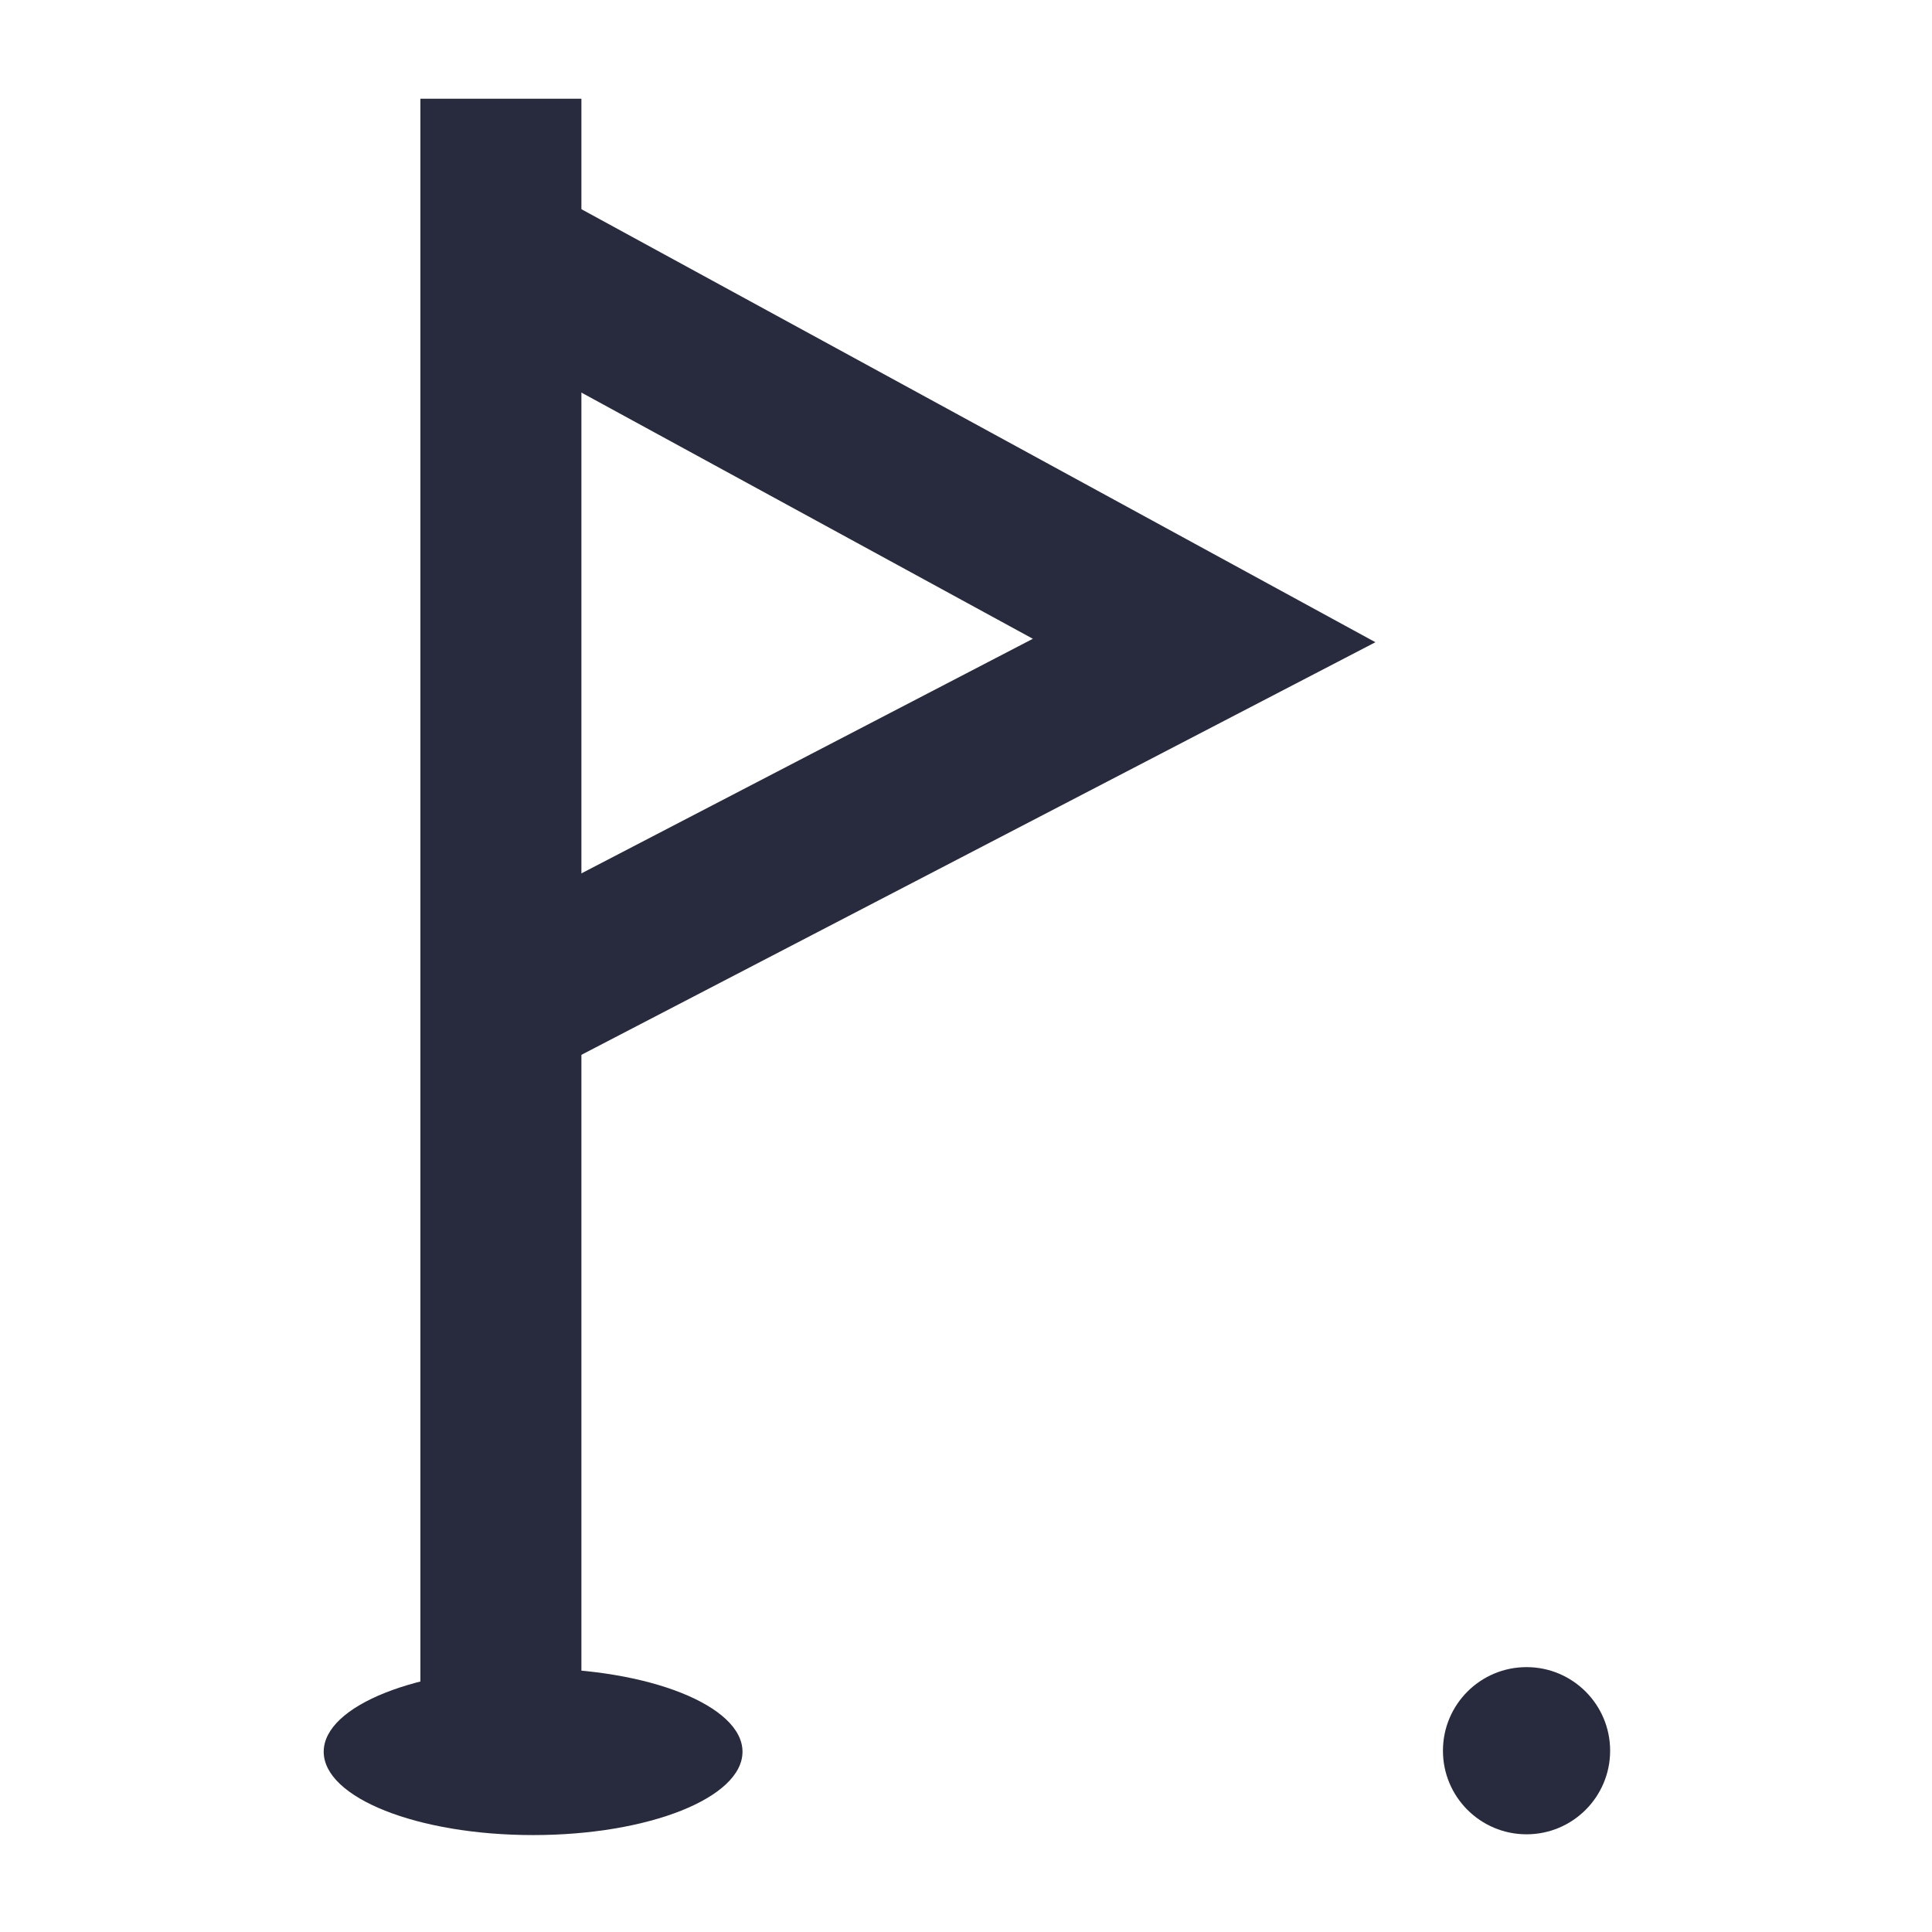
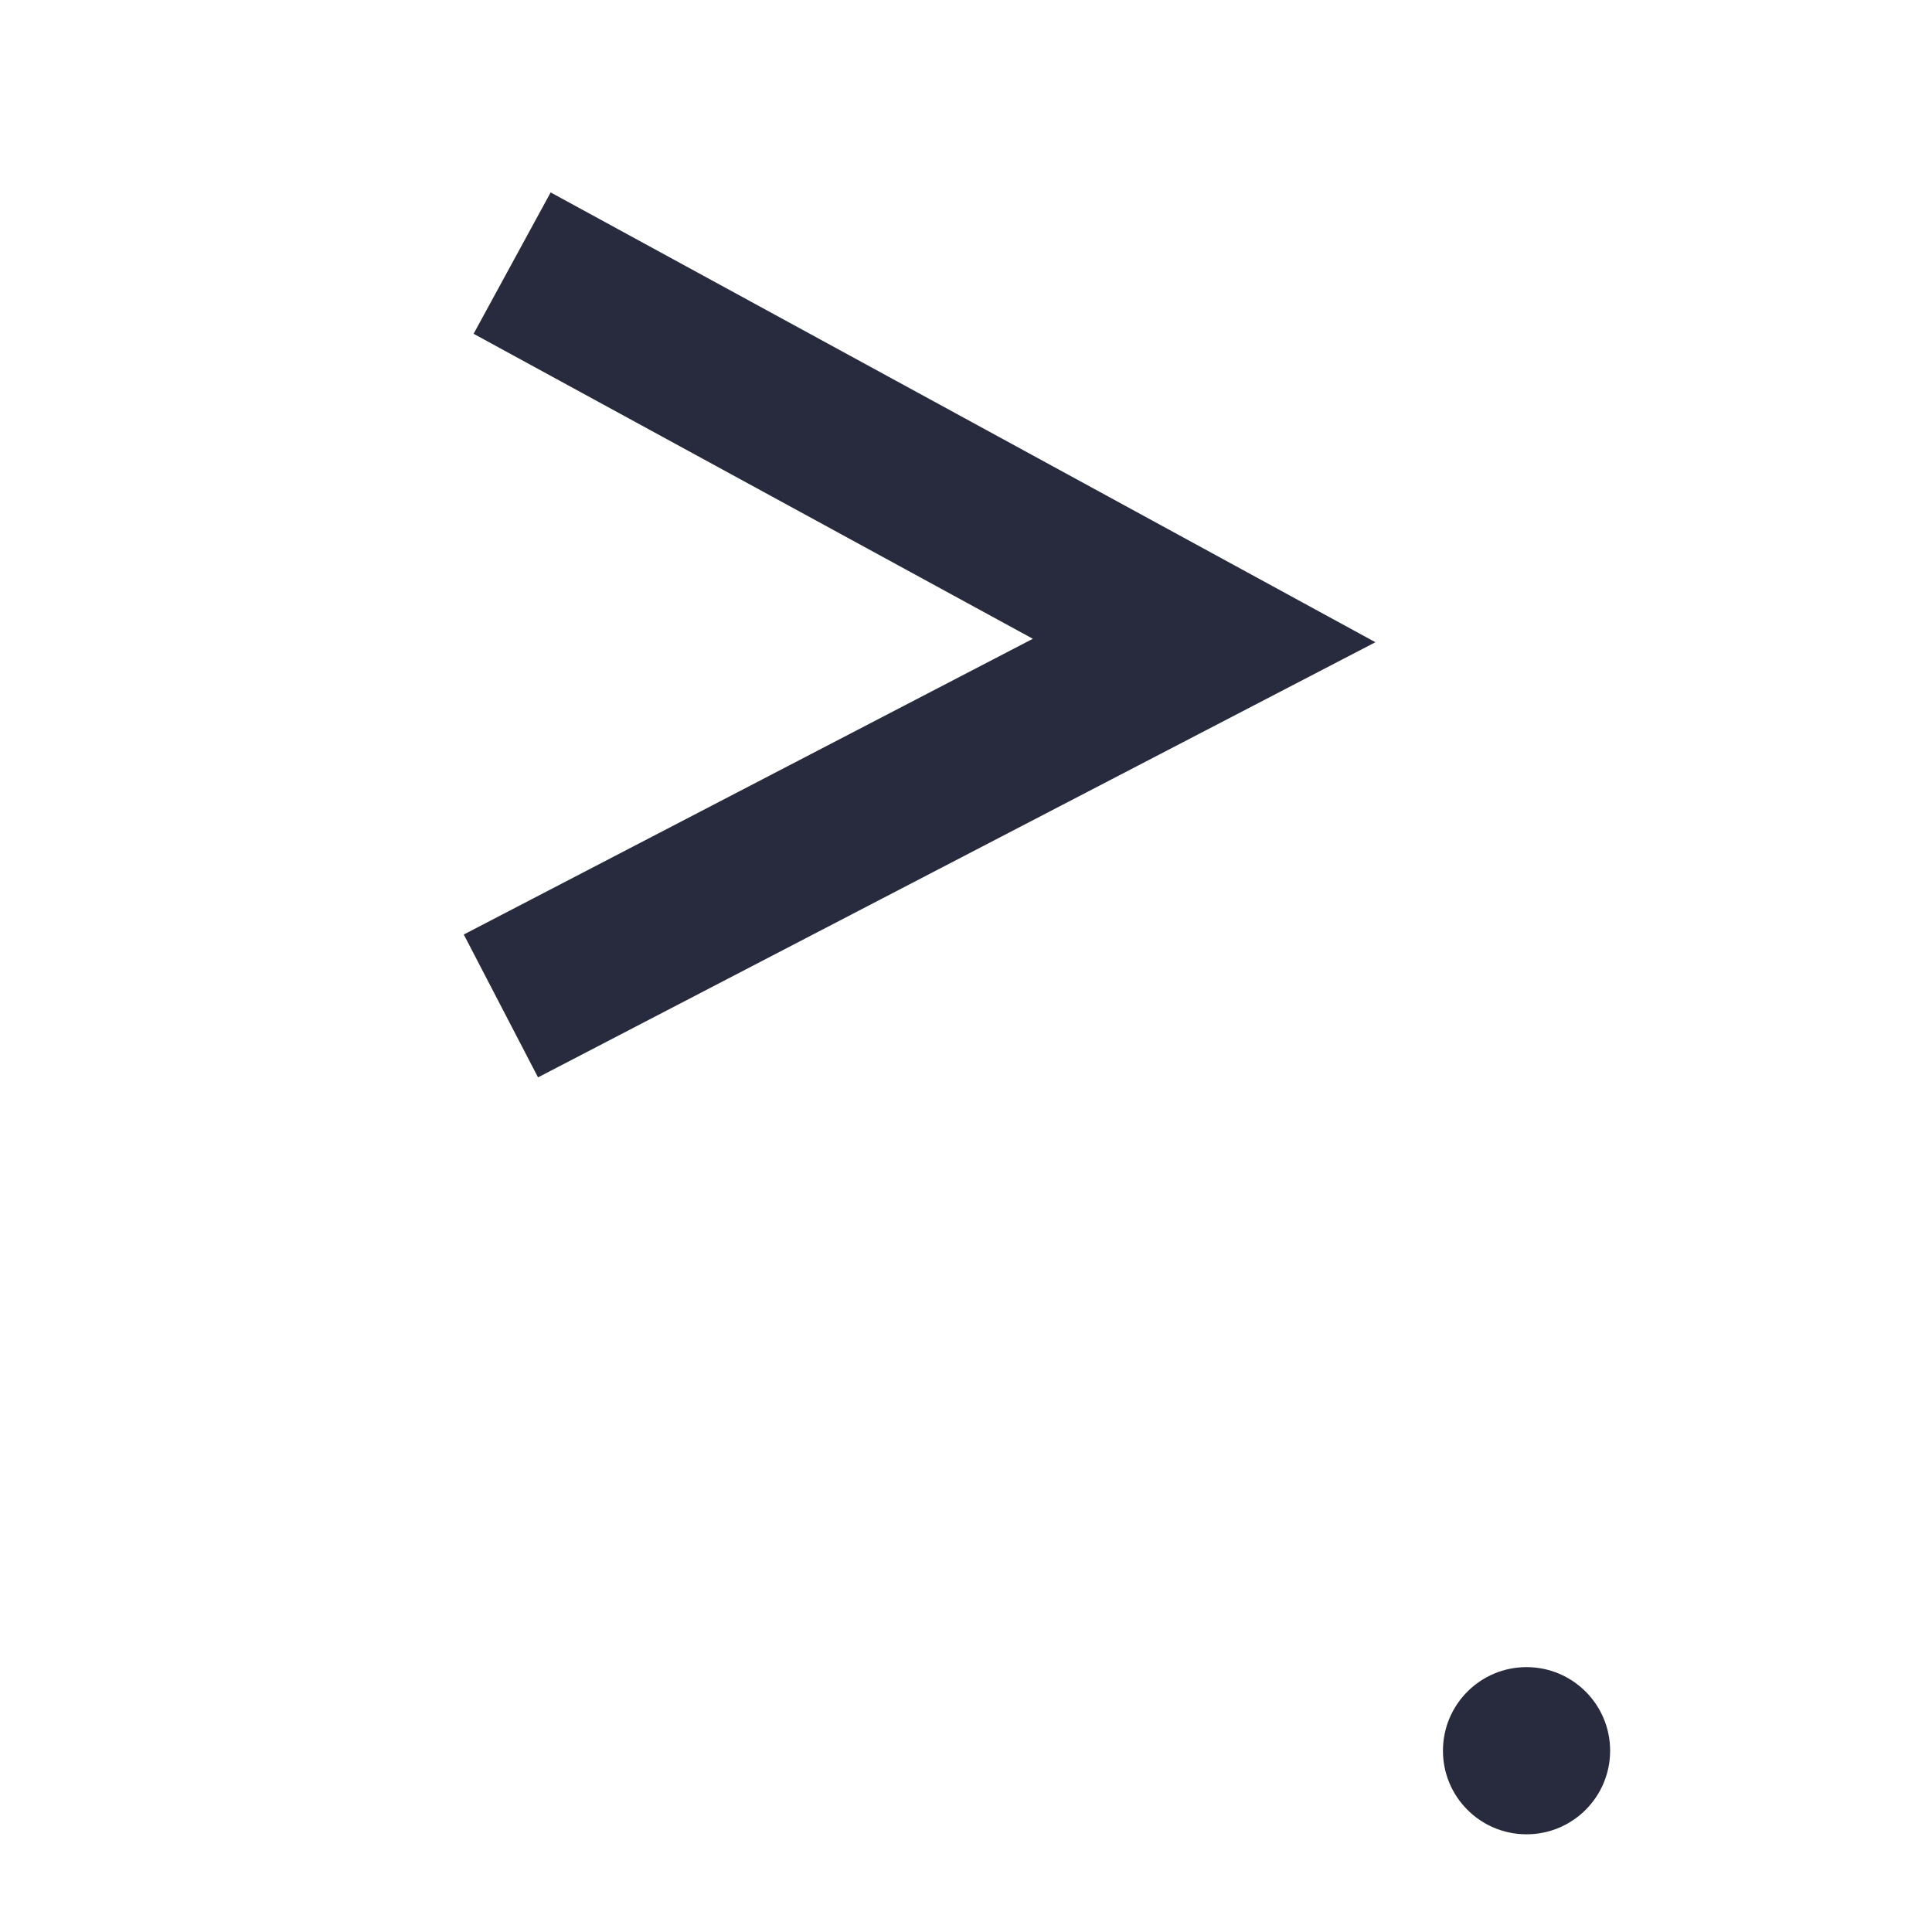
<svg xmlns="http://www.w3.org/2000/svg" viewBox="0 0 60 60">
-   <path d="M13.056 3.066h5v51.805h-5z" style="fill: #282b3e;" />
  <circle cx="47.408" cy="54.37" r="2.596" style="fill: #282b3e;" />
-   <ellipse cx="16.556" cy="54.402" rx="6.503" ry="2.588" style="fill: #282b3e;" />
  <path d="M16.709 33.459l-2.306-4.437 17.673-9.184-17.368-9.472 2.393-4.39 25.614 13.969-26.006 13.514z" style="fill: #282b3e;" />
</svg>